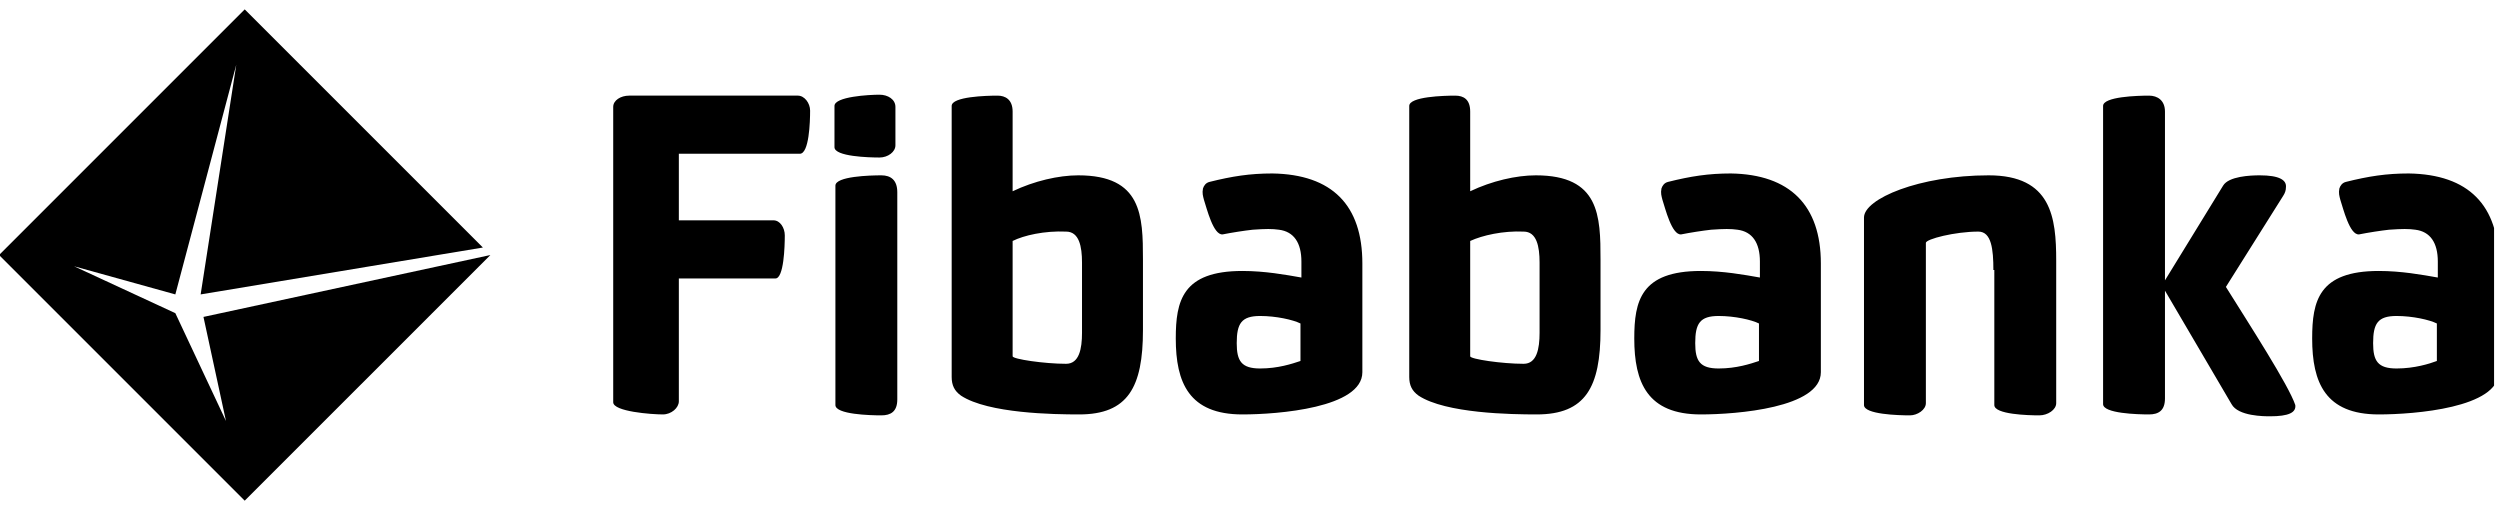
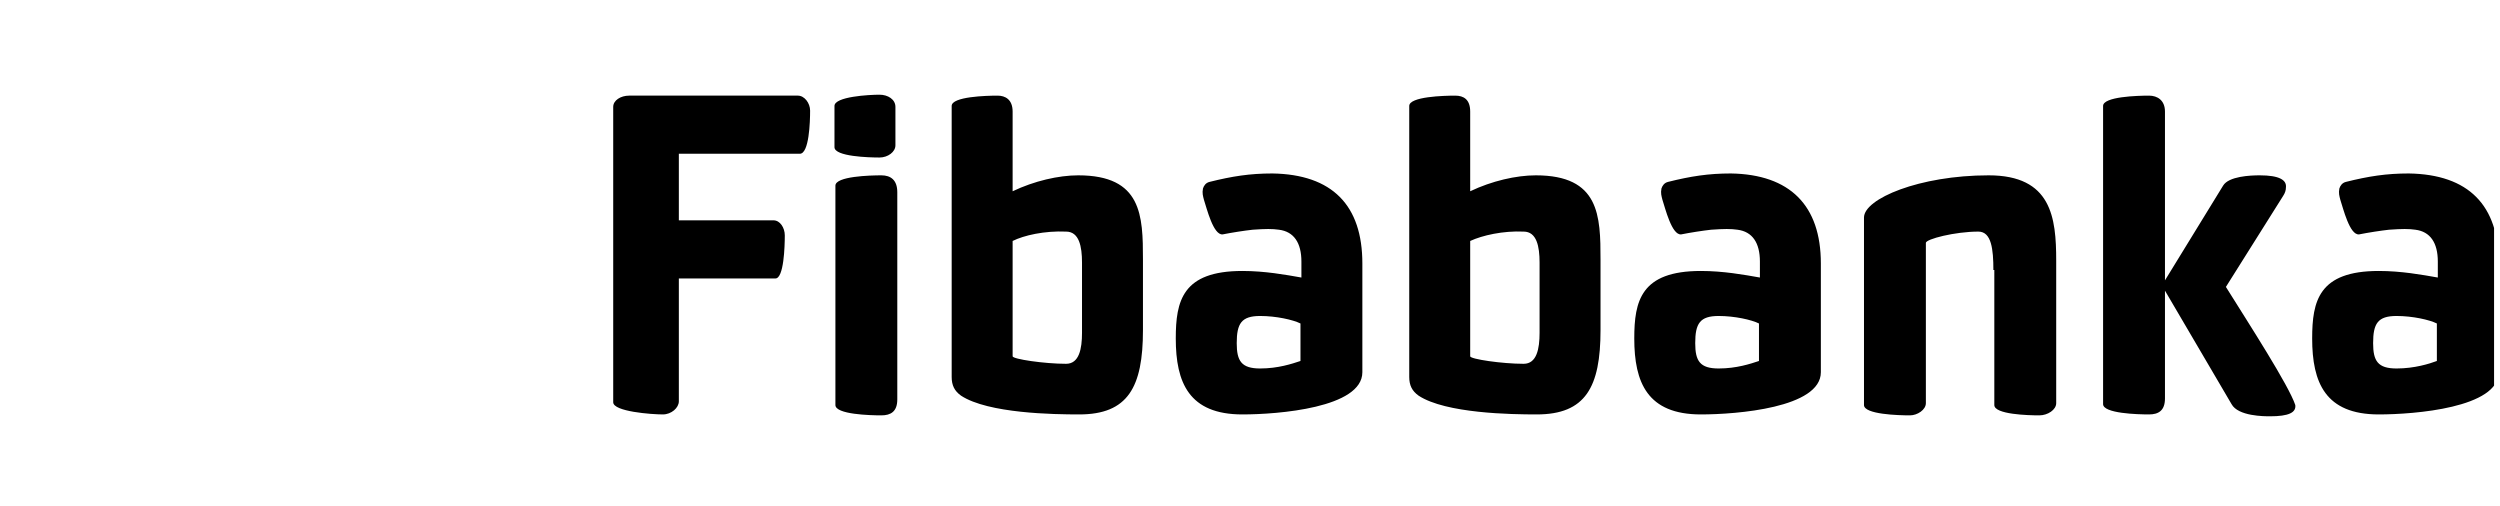
<svg xmlns="http://www.w3.org/2000/svg" width="158" height="32" viewBox="0 0 158 32" fill="none">
  <g clip-path="url(#clip0_9763_83094)">
    <path d="M157.921 16.651V23.525C157.921 25.777 152.588 26.192 150.336 26.192C146.959 26.192 146.129 24.177 146.129 21.392C146.129 19.022 146.544 17.125 150.336 17.125C151.759 17.125 153.062 17.363 154.07 17.54V16.533C154.07 15.348 153.596 14.637 152.648 14.518C152.233 14.459 151.818 14.459 150.988 14.518C150.455 14.577 149.685 14.696 149.092 14.814C148.499 14.874 148.085 13.155 147.907 12.622C147.848 12.385 147.788 12.207 147.848 11.911C147.907 11.733 148.025 11.555 148.262 11.496C149.685 11.14 150.811 10.963 152.233 10.963C156.025 11.022 157.921 12.977 157.921 16.651ZM154.01 22.814V20.444C153.536 20.207 152.47 19.97 151.462 19.97C150.277 19.97 149.981 20.444 149.981 21.688C149.981 22.814 150.277 23.288 151.462 23.288C152.588 23.288 153.536 22.992 154.01 22.814ZM92.916 7.052V12.088C94.279 11.437 95.82 11.081 97.064 11.081C101.093 11.081 101.153 13.629 101.153 16.414V20.859C101.153 24.473 100.205 26.192 97.123 26.192C95.523 26.192 91.375 26.133 89.657 25.007C89.242 24.71 89.064 24.355 89.064 23.822V6.696C89.064 6.104 91.257 6.044 91.968 6.044C92.501 6.044 92.916 6.281 92.916 7.052ZM92.916 15.229V22.518C92.916 22.696 94.931 22.992 96.294 22.992C97.123 22.992 97.301 22.044 97.301 21.036V16.592C97.301 15.585 97.123 14.637 96.294 14.637C94.99 14.577 93.686 14.874 92.916 15.229ZM115.078 16.651V23.525C115.078 25.777 109.745 26.192 107.493 26.192C104.116 26.192 103.286 24.177 103.286 21.392C103.286 19.022 103.701 17.125 107.493 17.125C108.915 17.125 110.219 17.363 111.226 17.54V16.533C111.226 15.348 110.752 14.637 109.804 14.518C109.389 14.459 108.975 14.459 108.145 14.518C107.612 14.577 106.841 14.696 106.249 14.814C105.656 14.874 105.241 13.155 105.064 12.622C105.004 12.385 104.945 12.207 105.004 11.911C105.064 11.733 105.182 11.555 105.419 11.496C106.841 11.14 107.967 10.963 109.389 10.963C113.123 11.022 115.078 12.977 115.078 16.651ZM111.167 22.814V20.444C110.693 20.207 109.627 19.97 108.619 19.97C107.434 19.97 107.138 20.444 107.138 21.688C107.138 22.814 107.434 23.288 108.619 23.288C109.745 23.288 110.634 22.992 111.167 22.814ZM42.903 25.362C42.903 25.777 42.428 26.192 41.895 26.192C41.184 26.192 38.755 26.014 38.755 25.422V6.755C38.755 6.341 39.228 6.044 39.762 6.044H50.428C50.843 6.044 51.199 6.518 51.199 6.992C51.199 7.703 51.139 9.718 50.547 9.718H42.903V13.925H48.888C49.302 13.925 49.599 14.4 49.599 14.874C49.599 15.585 49.539 17.599 49.006 17.599H42.903V25.362ZM56.709 12.148V25.244C56.709 26.014 56.295 26.251 55.702 26.251C54.991 26.251 52.798 26.192 52.798 25.599V11.733C52.798 11.14 54.991 11.081 55.702 11.081C56.295 11.081 56.709 11.377 56.709 12.148ZM52.739 9.303V6.696C52.739 6.104 54.932 5.985 55.584 5.985C56.117 5.985 56.591 6.281 56.591 6.755V9.185C56.591 9.6 56.117 9.955 55.584 9.955C54.932 9.955 52.739 9.896 52.739 9.303ZM125.982 17.066C125.982 15.762 125.863 14.637 125.033 14.637C123.552 14.637 121.715 15.111 121.715 15.348V25.481C121.715 25.896 121.182 26.251 120.708 26.251C119.997 26.251 117.804 26.192 117.804 25.599V13.748C117.804 12.563 121.3 11.081 125.685 11.081C129.656 11.081 129.952 13.748 129.952 16.474V25.481C129.952 25.896 129.419 26.251 128.885 26.251C128.174 26.251 126.041 26.192 126.041 25.599V17.066H125.982ZM136.826 17.718L140.5 11.733C140.855 11.14 142.218 11.081 142.811 11.081C144.055 11.081 144.529 11.377 144.47 11.851C144.47 12.029 144.411 12.207 144.292 12.385L140.677 18.133C142.159 20.503 144.648 24.355 145.063 25.599C145.122 26.073 144.648 26.31 143.463 26.31C143.107 26.31 141.448 26.31 141.033 25.54L136.826 18.37V25.184C136.826 25.955 136.411 26.192 135.818 26.192C135.107 26.192 132.915 26.133 132.915 25.54V6.696C132.915 6.104 135.107 6.044 135.818 6.044C136.352 6.044 136.826 6.341 136.826 7.052V17.718ZM63.998 7.052V12.088C65.361 11.437 66.902 11.081 68.146 11.081C72.176 11.081 72.235 13.629 72.235 16.414V20.859C72.235 24.473 71.287 26.192 68.206 26.192C66.606 26.192 62.458 26.133 60.739 25.007C60.324 24.71 60.146 24.355 60.146 23.822V6.696C60.146 6.104 62.339 6.044 63.05 6.044C63.524 6.044 63.998 6.281 63.998 7.052ZM63.998 15.229V22.518C63.998 22.696 66.013 22.992 67.376 22.992C68.206 22.992 68.383 22.044 68.383 21.036V16.592C68.383 15.585 68.206 14.637 67.376 14.637C66.013 14.577 64.709 14.874 63.998 15.229ZM86.101 16.651V23.525C86.101 25.777 80.768 26.192 78.516 26.192C75.139 26.192 74.309 24.177 74.309 21.392C74.309 19.022 74.724 17.125 78.516 17.125C79.939 17.125 81.242 17.363 82.249 17.54V16.533C82.249 15.348 81.775 14.637 80.827 14.518C80.412 14.459 79.998 14.459 79.168 14.518C78.635 14.577 77.864 14.696 77.272 14.814C76.679 14.874 76.264 13.155 76.087 12.622C76.028 12.385 75.968 12.207 76.028 11.911C76.087 11.733 76.205 11.555 76.442 11.496C77.865 11.14 78.99 10.963 80.412 10.963C84.205 11.022 86.101 12.977 86.101 16.651ZM82.19 22.814V20.444C81.716 20.207 80.65 19.97 79.642 19.97C78.457 19.97 78.161 20.444 78.161 21.688C78.161 22.814 78.457 23.288 79.642 23.288C80.768 23.288 81.657 22.992 82.19 22.814Z" fill="black" />
-     <path d="M15.466 0.593L-0.059 16.118L15.466 31.643L30.992 16.118L12.859 20.029L14.281 26.607L11.081 19.792L4.681 16.829L11.081 18.607L14.933 4.089L12.681 18.607L30.518 15.644L15.466 0.593Z" fill="black" />
  </g>
  <defs>
    <clipPath id="clip0_9763_83094">
      <rect width="157.625" height="31.999" fill="white" />
    </clipPath>
  </defs>
</svg>